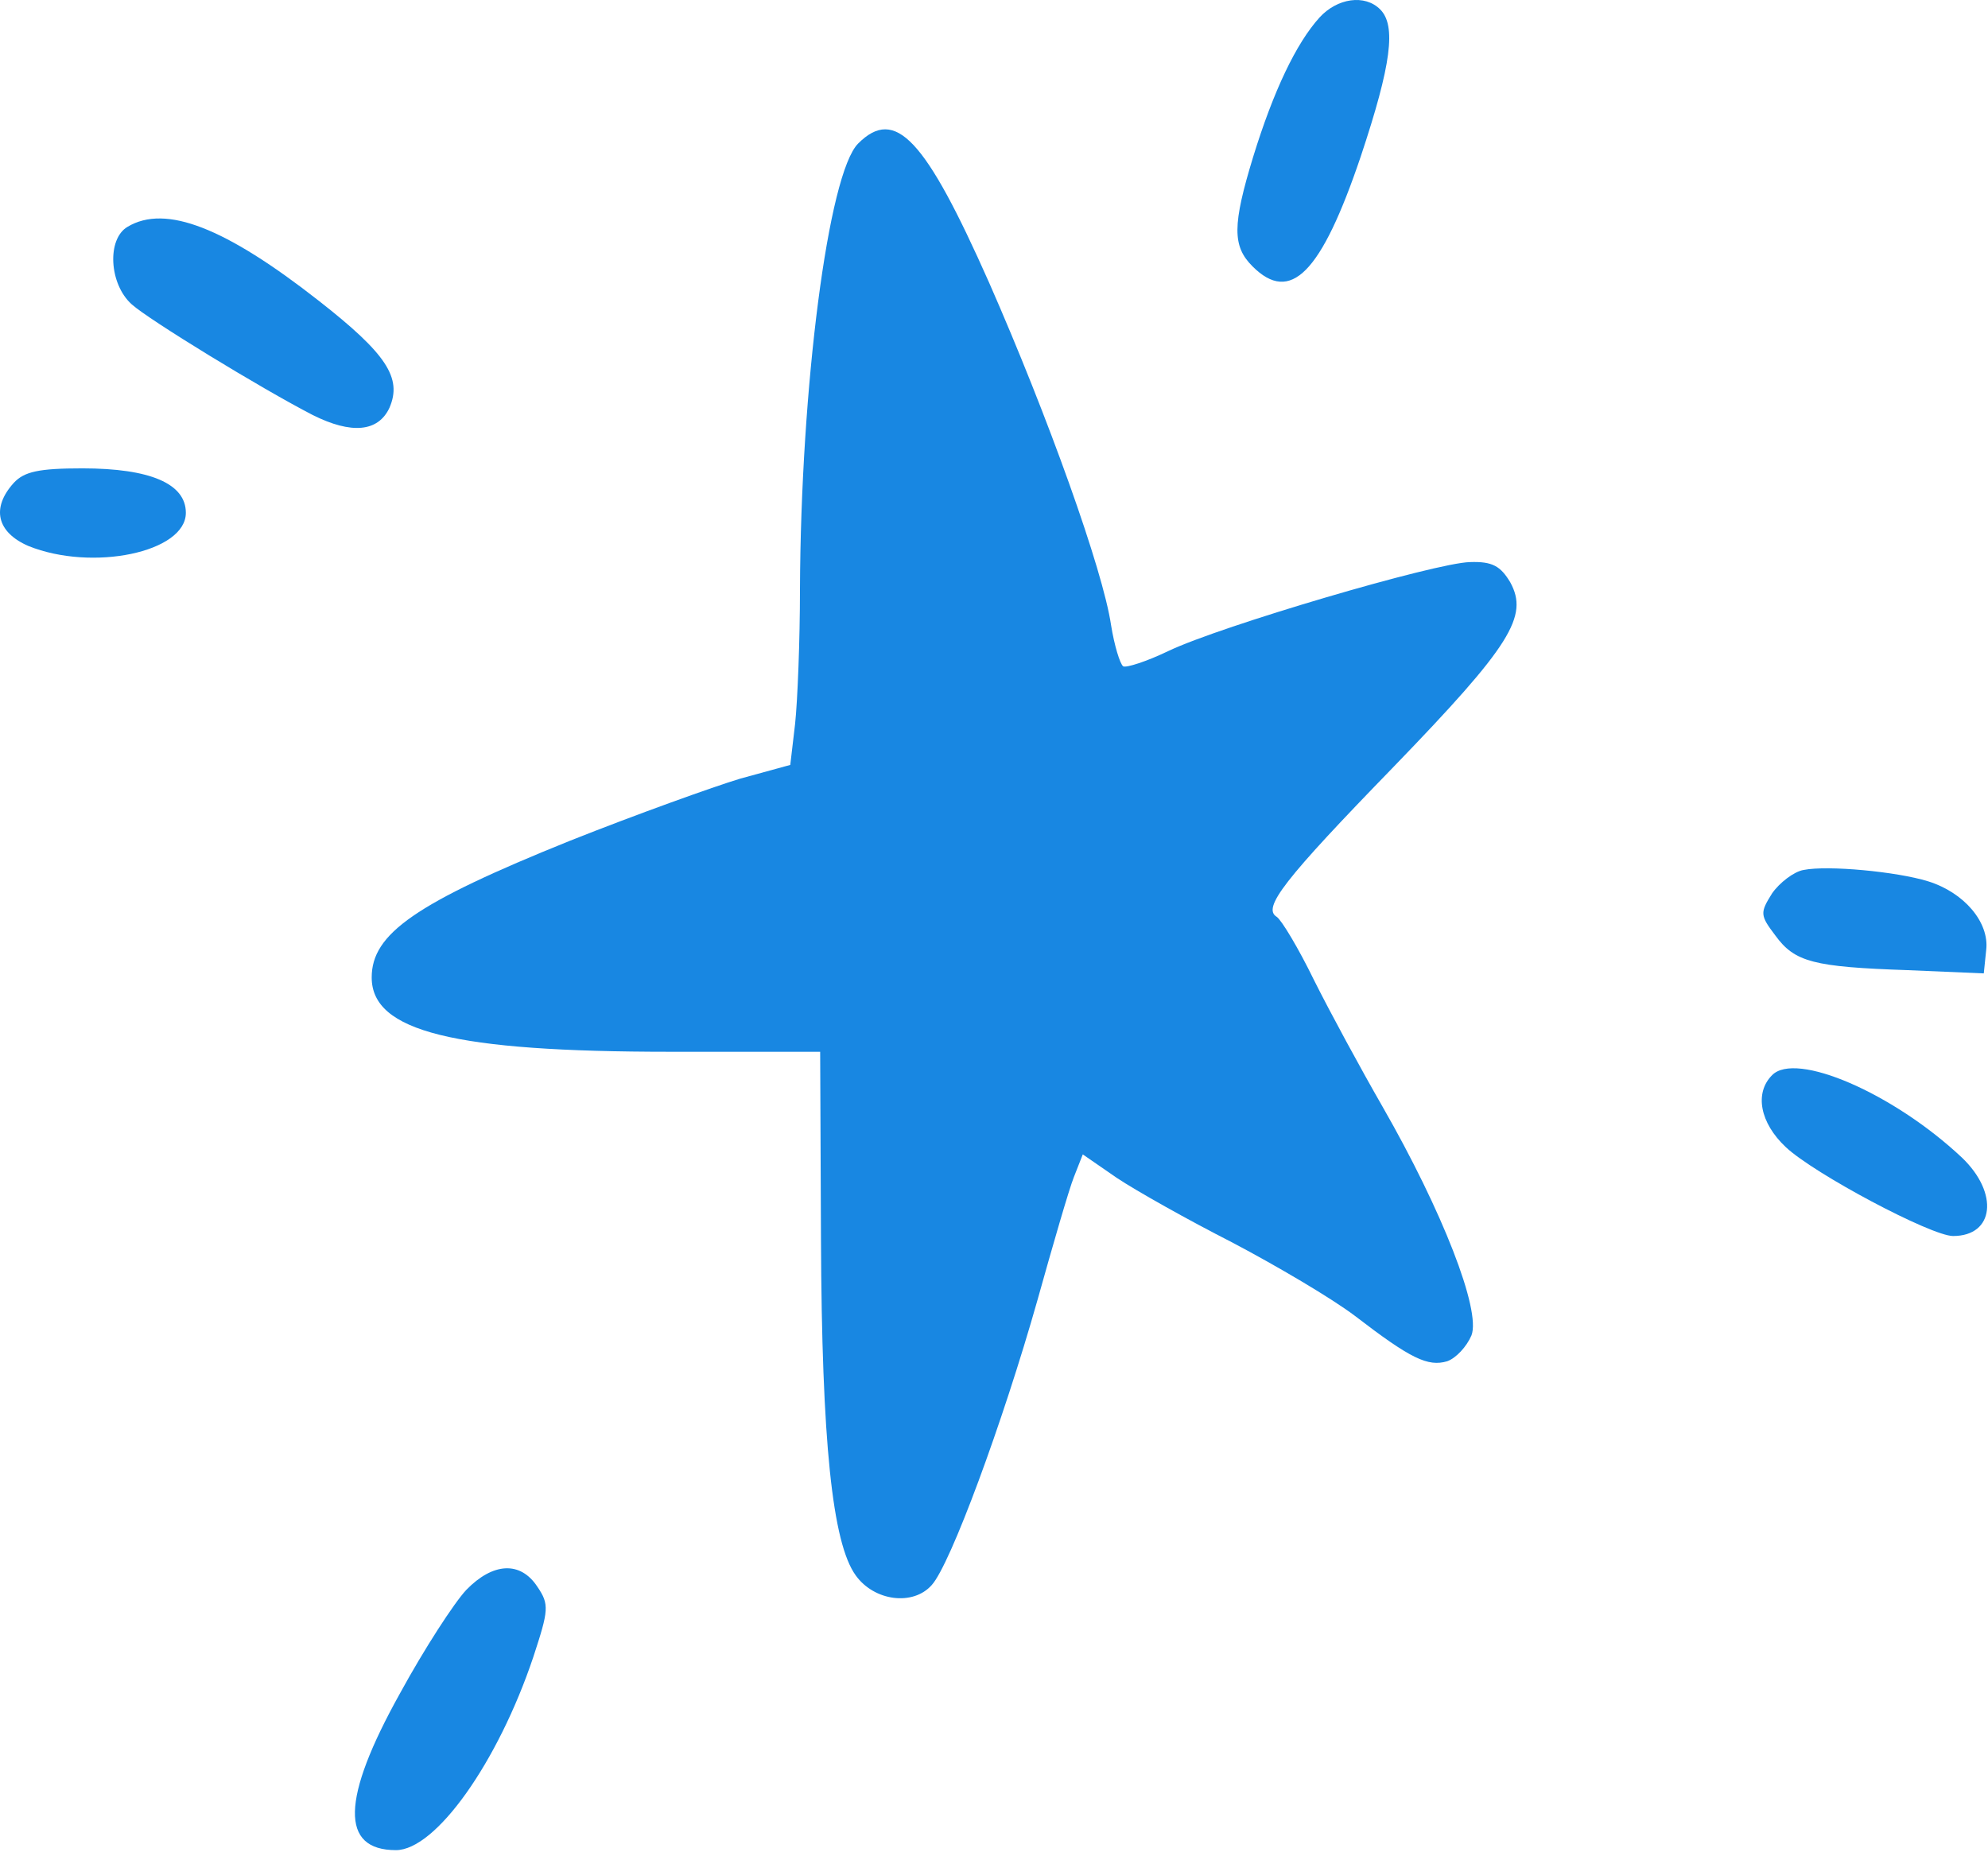
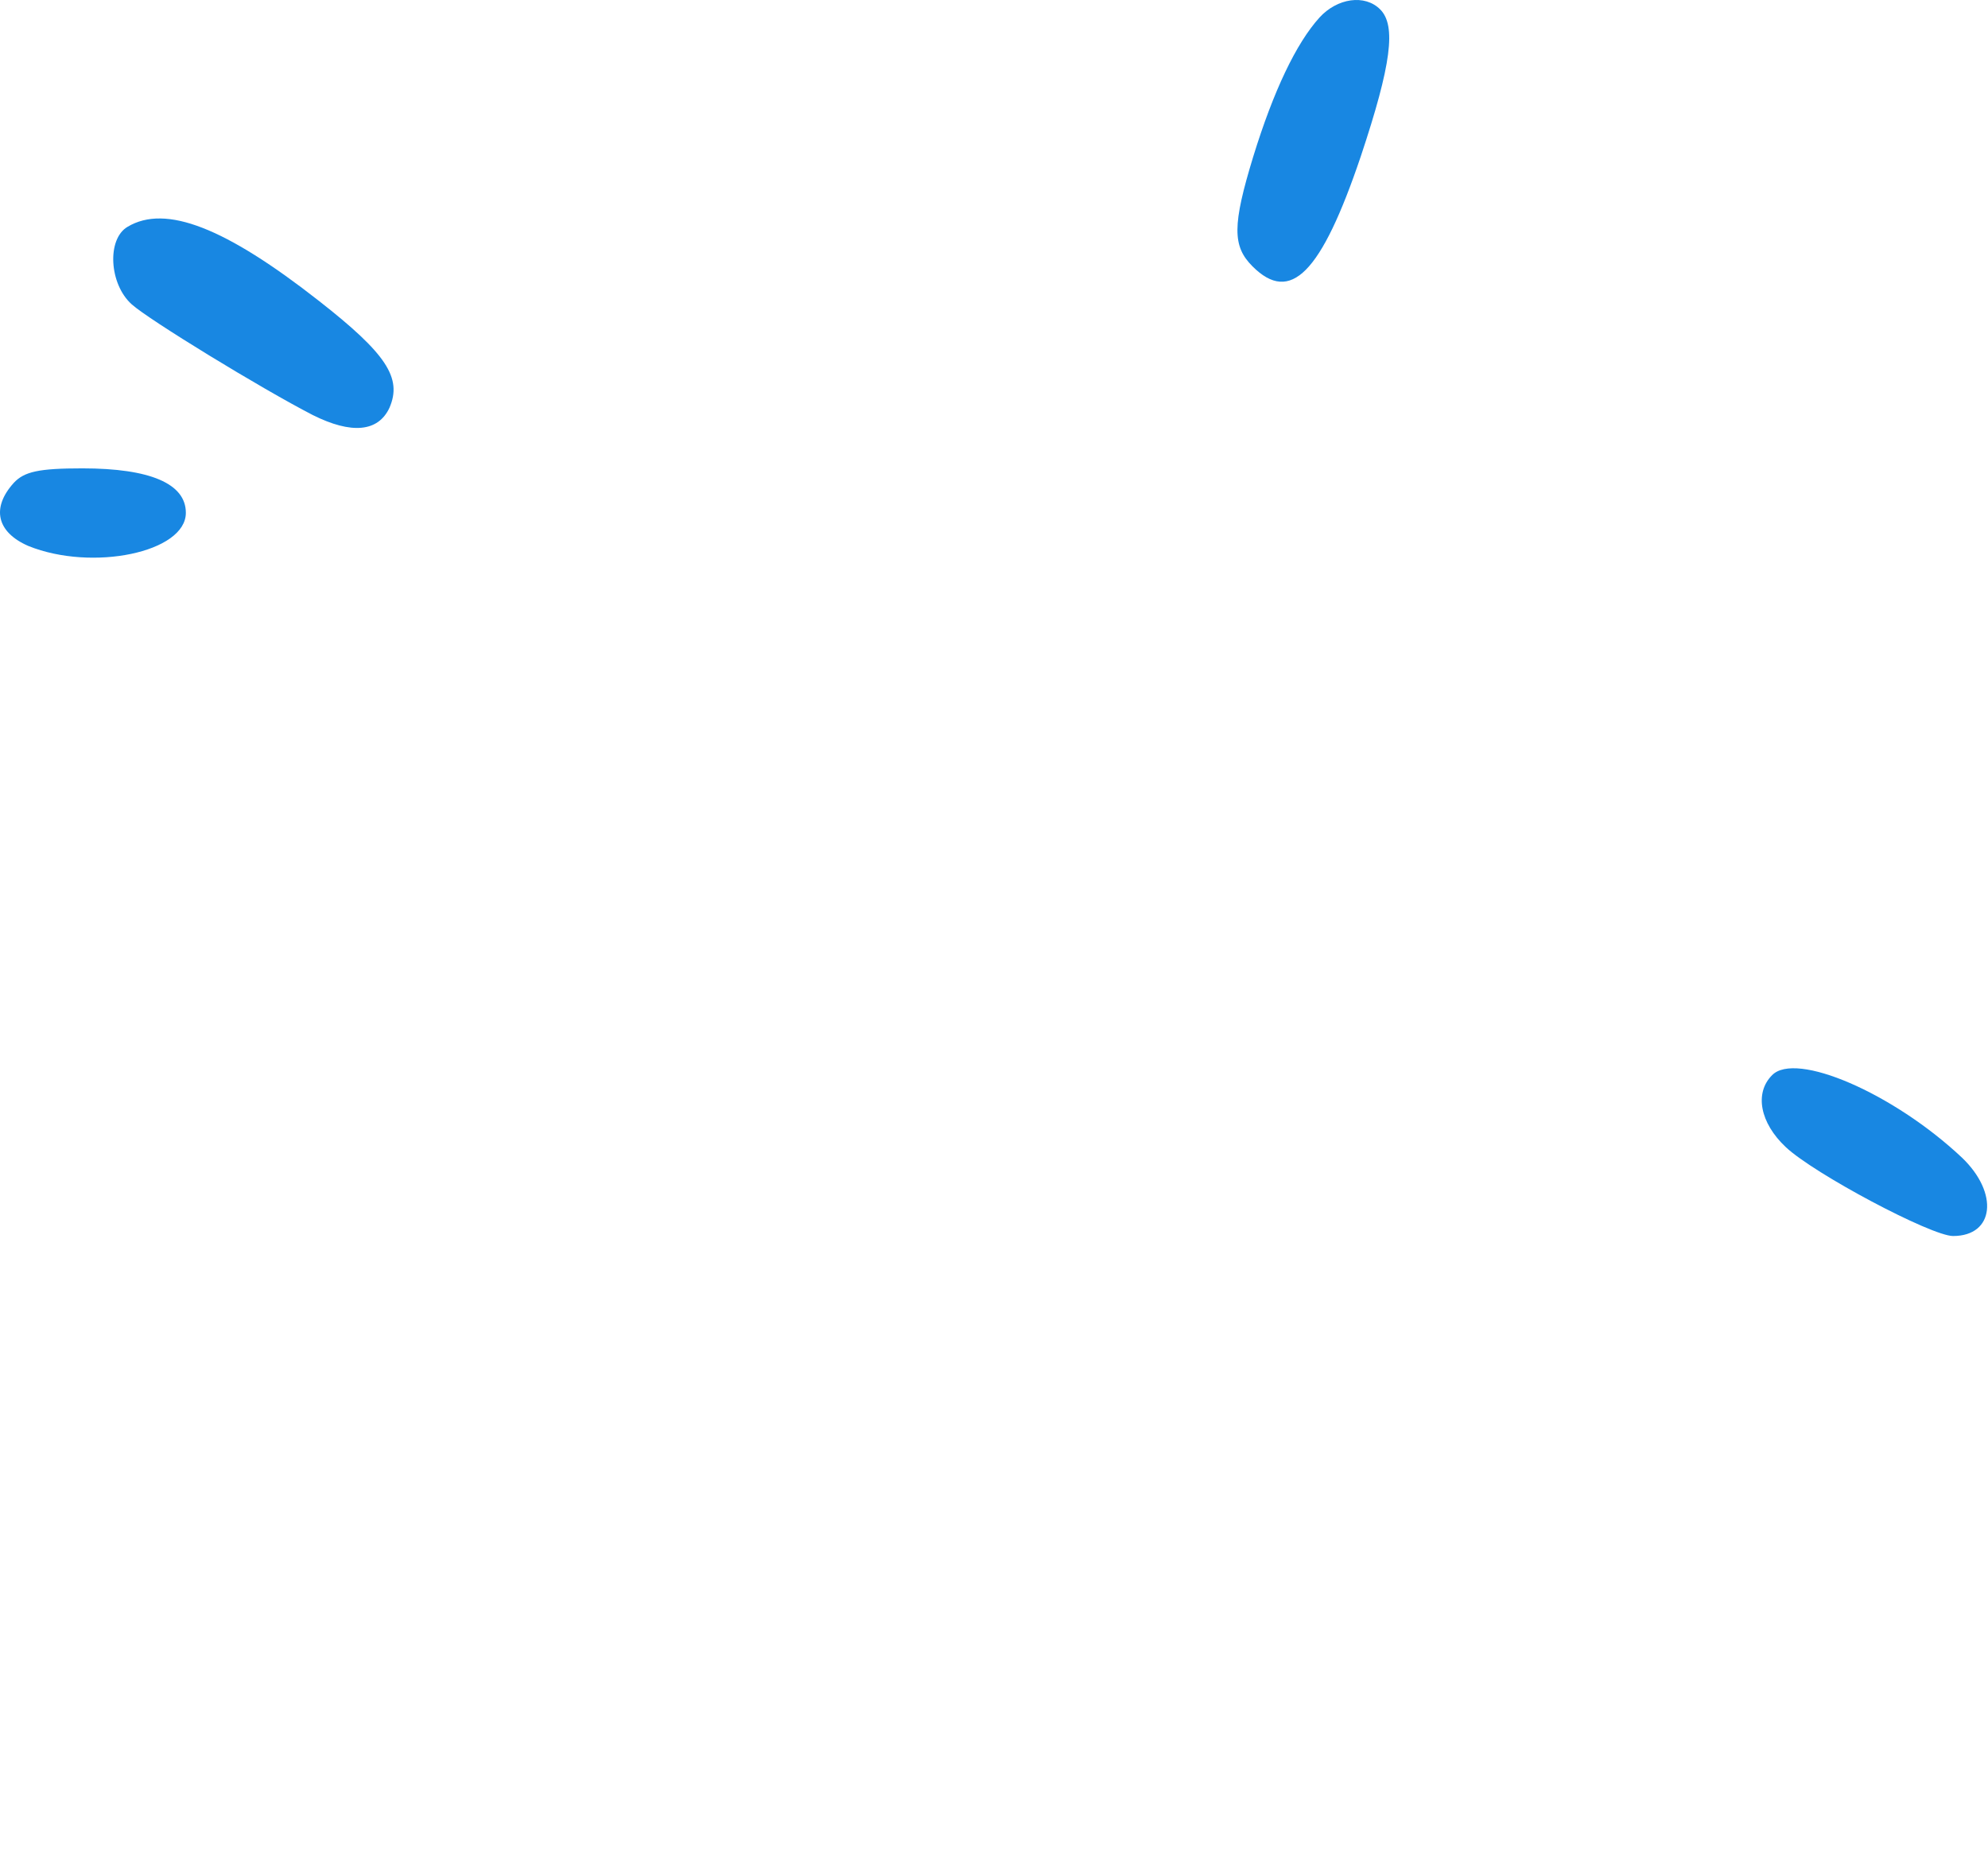
<svg xmlns="http://www.w3.org/2000/svg" width="211" height="197" viewBox="0 0 211 197" fill="none">
  <path fill-rule="evenodd" clip-rule="evenodd" d="M140.053 1.853C137.566 4.597 135.164 9.658 133.02 16.605C130.791 23.895 130.791 26.125 132.935 28.268C136.965 32.3 140.224 29.041 144.427 16.605C147.686 6.827 148.201 2.711 146.485 0.995C144.856 -0.634 141.94 -0.205 140.053 1.853" fill="#1887E2" />
-   <path fill-rule="evenodd" clip-rule="evenodd" d="M91.081 15.233C87.908 18.406 84.992 41.048 84.906 62.575C84.906 67.978 84.649 74.41 84.391 76.812L83.877 81.186L78.559 82.644C75.729 83.501 67.582 86.417 60.463 89.248C44.082 95.852 39.451 99.111 39.451 103.742C39.451 109.488 48.199 111.632 71.184 111.632H87.05L87.136 131.53C87.222 152.971 88.336 163.777 90.824 167.208C92.796 169.952 96.913 170.467 98.886 168.237C100.858 166.093 106.433 150.998 110.121 137.962C111.75 132.13 113.465 126.212 113.98 124.926L114.923 122.524L118.526 125.012C120.584 126.384 126.073 129.471 130.79 131.873C135.507 134.36 141.339 137.79 143.826 139.677C149.744 144.223 151.545 145.08 153.603 144.48C154.547 144.137 155.662 142.936 156.176 141.736C157.205 139.077 153.089 128.528 146.742 117.464C144.426 113.433 141.167 107.43 139.452 103.999C137.823 100.654 136.022 97.653 135.507 97.309C133.963 96.366 136.193 93.45 147.943 81.357C160.379 68.493 162.265 65.405 160.293 61.803C159.264 60.088 158.406 59.573 156.005 59.659C152.317 59.745 129.589 66.434 124.015 69.093C121.699 70.208 119.555 70.894 119.212 70.723C118.869 70.465 118.268 68.493 117.925 66.349C117.068 60.517 111.236 44.221 104.975 29.984C98.199 14.718 95.026 11.288 91.081 15.233" fill="#1887E2" />
  <path fill-rule="evenodd" clip-rule="evenodd" d="M13.55 24.066C11.32 25.353 11.577 30.155 13.979 32.299C15.78 33.929 27.701 41.219 33.19 44.049C37.307 46.108 40.137 45.85 41.338 43.277C42.71 40.104 40.995 37.531 33.876 31.956C23.927 24.152 17.581 21.665 13.55 24.066" fill="#1887E2" />
  <path fill-rule="evenodd" clip-rule="evenodd" d="M1.458 51.254C-0.943 53.913 -0.343 56.486 3.002 57.944C9.777 60.688 19.726 58.63 19.726 54.427C19.726 51.34 15.951 49.71 8.748 49.71C4.117 49.71 2.573 50.053 1.458 51.254" fill="#1887E2" />
-   <path fill-rule="evenodd" clip-rule="evenodd" d="M191.426 92.335C190.397 92.507 188.853 93.707 188.081 94.822C186.795 96.88 186.795 97.138 188.424 99.282C190.483 102.112 192.455 102.627 202.49 102.97L210.552 103.313L210.809 100.826C211.152 97.91 208.493 94.736 204.634 93.536C201.289 92.507 193.999 91.82 191.426 92.335" fill="#1887E2" />
  <path fill-rule="evenodd" clip-rule="evenodd" d="M188.081 114.119C186.194 116.006 186.795 119.179 189.539 121.752C192.541 124.582 204.977 131.186 207.292 131.186C211.666 131.186 212.181 126.641 208.236 122.867C200.946 116.006 190.568 111.546 188.081 114.119" fill="#1887E2" />
-   <path fill-rule="evenodd" clip-rule="evenodd" d="M49.486 168.751C48.2 170.123 45.026 175.012 42.453 179.729C36.192 190.964 36.107 196.367 42.024 196.367C46.227 196.367 52.831 187.105 56.604 175.869C58.234 170.895 58.32 170.295 57.033 168.408C55.232 165.664 52.316 165.835 49.486 168.751" fill="#1887E2" />
</svg>